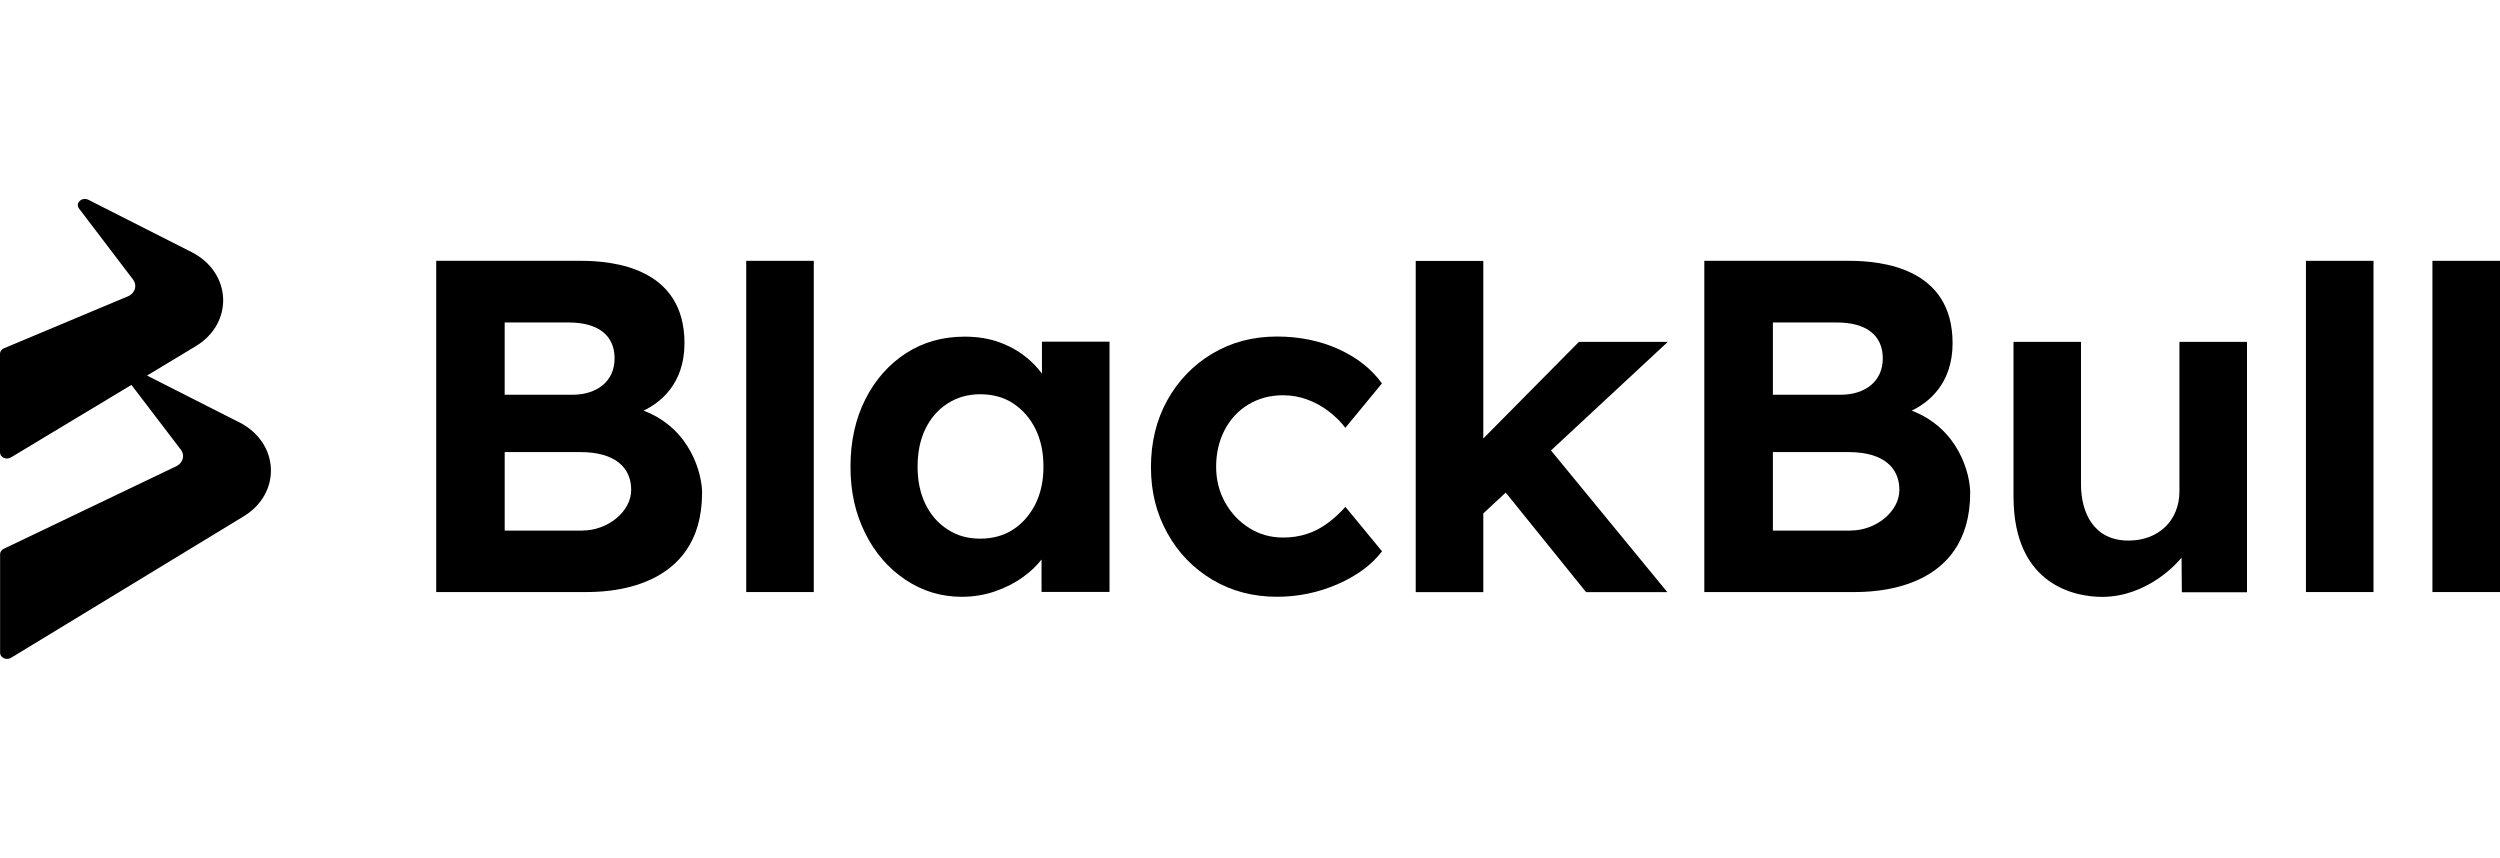
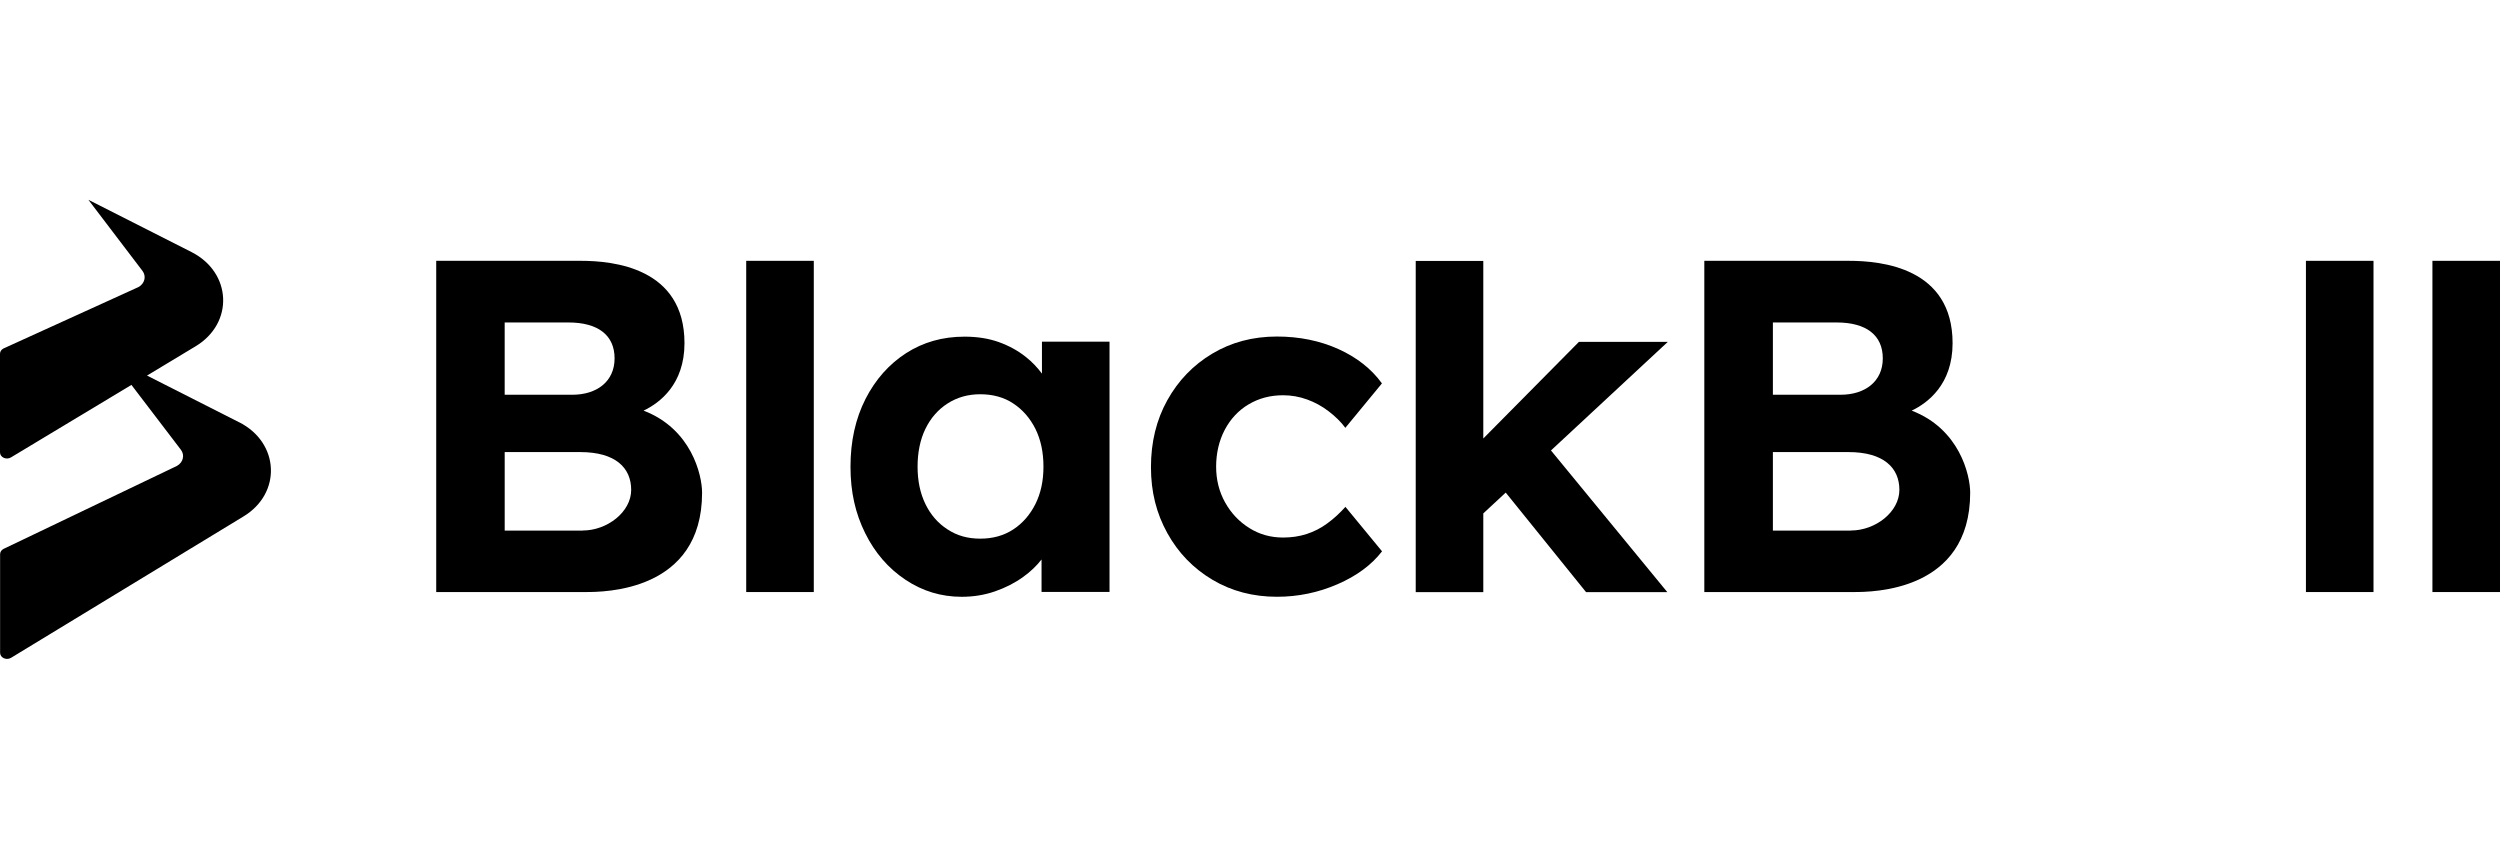
<svg xmlns="http://www.w3.org/2000/svg" id="a" version="1.1" viewBox="0 0 204 70">
  <path d="M204,21.283h-5.514v27.028h5.514v-27.028Z" fill="#000" stroke-width="0" />
  <path d="M193.678,21.283h-5.514v27.028h5.514v-27.028Z" fill="#000" stroke-width="0" />
-   <path d="M177.842,40.09c0,2.371-1.69,4.021-4.152,4.021-2.88,0-3.881-2.322-3.881-4.595v-11.619h-5.506v12.62c0,7.368,5.21,8.189,7.221,8.189,3.725,0,6.211-2.823,6.49-3.208l.025,2.831h5.317v-20.431h-5.514v12.201-.008Z" fill="#000" stroke-width="0" />
  <path d="M155.991,33.509c1.305-.624,3.34-2.133,3.34-5.506,0-6.154-5.801-6.72-8.46-6.72h-11.799v27.028h12.185c1.51,0,9.51-.025,9.51-8.107,0-1.452-.878-5.21-4.775-6.696ZM144.668,26.313h5.202c2.421,0,3.766,1.042,3.766,2.929s-1.444,2.97-3.454,2.97h-5.514v-5.908h0v.008ZM151.035,43.298h-6.367v-6.408h6.17c2.864,0,4.152,1.28,4.152,3.085s-1.961,3.315-3.955,3.315h0v.008Z" fill="#000" stroke-width="0" />
  <path d="M128.84,27.896l-7.803,7.885v-14.491h-5.514v27.028h5.514v-6.425l1.83-1.698,6.556,8.123h6.63l-9.494-11.561,9.535-8.862h-7.253Z" fill="#000" stroke-width="0" />
  <path d="M101.869,33.008c.829-.501,1.772-.755,2.831-.755.673,0,1.329.115,1.961.345.632.23,1.223.55,1.764.968s1.001.862,1.354,1.346l2.987-3.627c-.853-1.182-2.043-2.117-3.545-2.798-1.51-.681-3.192-1.026-5.022-1.026-1.969,0-3.725.468-5.276,1.395-1.551.927-2.773,2.191-3.668,3.799s-1.337,3.43-1.337,5.465.451,3.783,1.337,5.383c.886,1.608,2.117,2.872,3.668,3.799s3.315,1.395,5.276,1.395c1.731,0,3.381-.345,4.948-1.026s2.773-1.575,3.627-2.683l-2.987-3.627c-.468.517-.952.968-1.477,1.346-.517.386-1.083.673-1.69.87-.607.197-1.247.287-1.92.287-1.009,0-1.928-.254-2.749-.771-.829-.517-1.485-1.206-1.977-2.084s-.738-1.854-.738-2.929.23-2.101.697-2.995c.468-.886,1.108-1.584,1.945-2.084h0l-.008.008Z" fill="#000" stroke-width="0" />
  <path d="M85.031,30.498c-.377-.509-.812-.968-1.321-1.37-.648-.517-1.387-.919-2.207-1.214-.829-.295-1.756-.443-2.798-.443-1.789,0-3.372.451-4.767,1.346-1.395.903-2.503,2.15-3.315,3.742-.812,1.6-1.223,3.438-1.223,5.522s.402,3.815,1.198,5.424,1.895,2.872,3.282,3.799,2.913,1.395,4.595,1.395c.952,0,1.863-.148,2.716-.443s1.625-.689,2.306-1.182c.574-.41,1.075-.886,1.493-1.42v2.65h5.547v-20.423h-5.514v2.601h0l.008.016ZM82.685,43.199c-.763.501-1.657.755-2.691.755s-1.904-.246-2.675-.755c-.78-.501-1.378-1.19-1.805-2.068s-.64-1.895-.64-3.052.213-2.215.64-3.085c.427-.878,1.026-1.567,1.805-2.068s1.666-.755,2.675-.755,1.936.246,2.691.755c.763.501,1.362,1.19,1.805,2.068.435.878.656,1.904.656,3.085s-.222,2.174-.656,3.052c-.443.878-1.042,1.567-1.805,2.068Z" fill="#000" stroke-width="0" />
  <path d="M66.405,21.283h-5.514v27.028h5.514v-27.028Z" fill="#000" stroke-width="0" />
  <path d="M52.514,33.509c1.305-.624,3.34-2.133,3.34-5.506,0-6.154-5.801-6.72-8.46-6.72h-11.799v27.028h12.185c1.51,0,9.51-.025,9.51-8.107,0-1.452-.878-5.21-4.775-6.696ZM41.182,26.313h5.202c2.421,0,3.766,1.042,3.766,2.929s-1.444,2.97-3.454,2.97h-5.514v-5.908h0v.008ZM47.55,43.298h-6.367v-6.408h6.17c2.864,0,4.152,1.28,4.152,3.085s-1.961,3.315-3.955,3.315h0v.008Z" fill="#000" stroke-width="0" />
-   <path d="M19.52,34.461l-7.524-3.815,3.963-2.388c3.143-1.887,2.962-6.014-.328-7.688l-8.419-4.267c-.525-.263-1.1.271-.763.714l4.414,5.801c.336.443.181,1.042-.328,1.321L.279,28.438c-.172.09-.279.254-.279.427v8.049c0,.402.509.64.894.41l9.83-5.916,4.037,5.292c.336.443.181,1.042-.328,1.321L.287,44.791c-.172.09-.279.254-.279.427v8.049c0,.402.509.64.894.41l18.954-11.528c3.143-1.887,2.962-6.014-.328-7.688h-.008Z" fill="#000" stroke-width="0" />
+   <path d="M19.52,34.461l-7.524-3.815,3.963-2.388c3.143-1.887,2.962-6.014-.328-7.688l-8.419-4.267l4.414,5.801c.336.443.181,1.042-.328,1.321L.279,28.438c-.172.09-.279.254-.279.427v8.049c0,.402.509.64.894.41l9.83-5.916,4.037,5.292c.336.443.181,1.042-.328,1.321L.287,44.791c-.172.09-.279.254-.279.427v8.049c0,.402.509.64.894.41l18.954-11.528c3.143-1.887,2.962-6.014-.328-7.688h-.008Z" fill="#000" stroke-width="0" />
</svg>